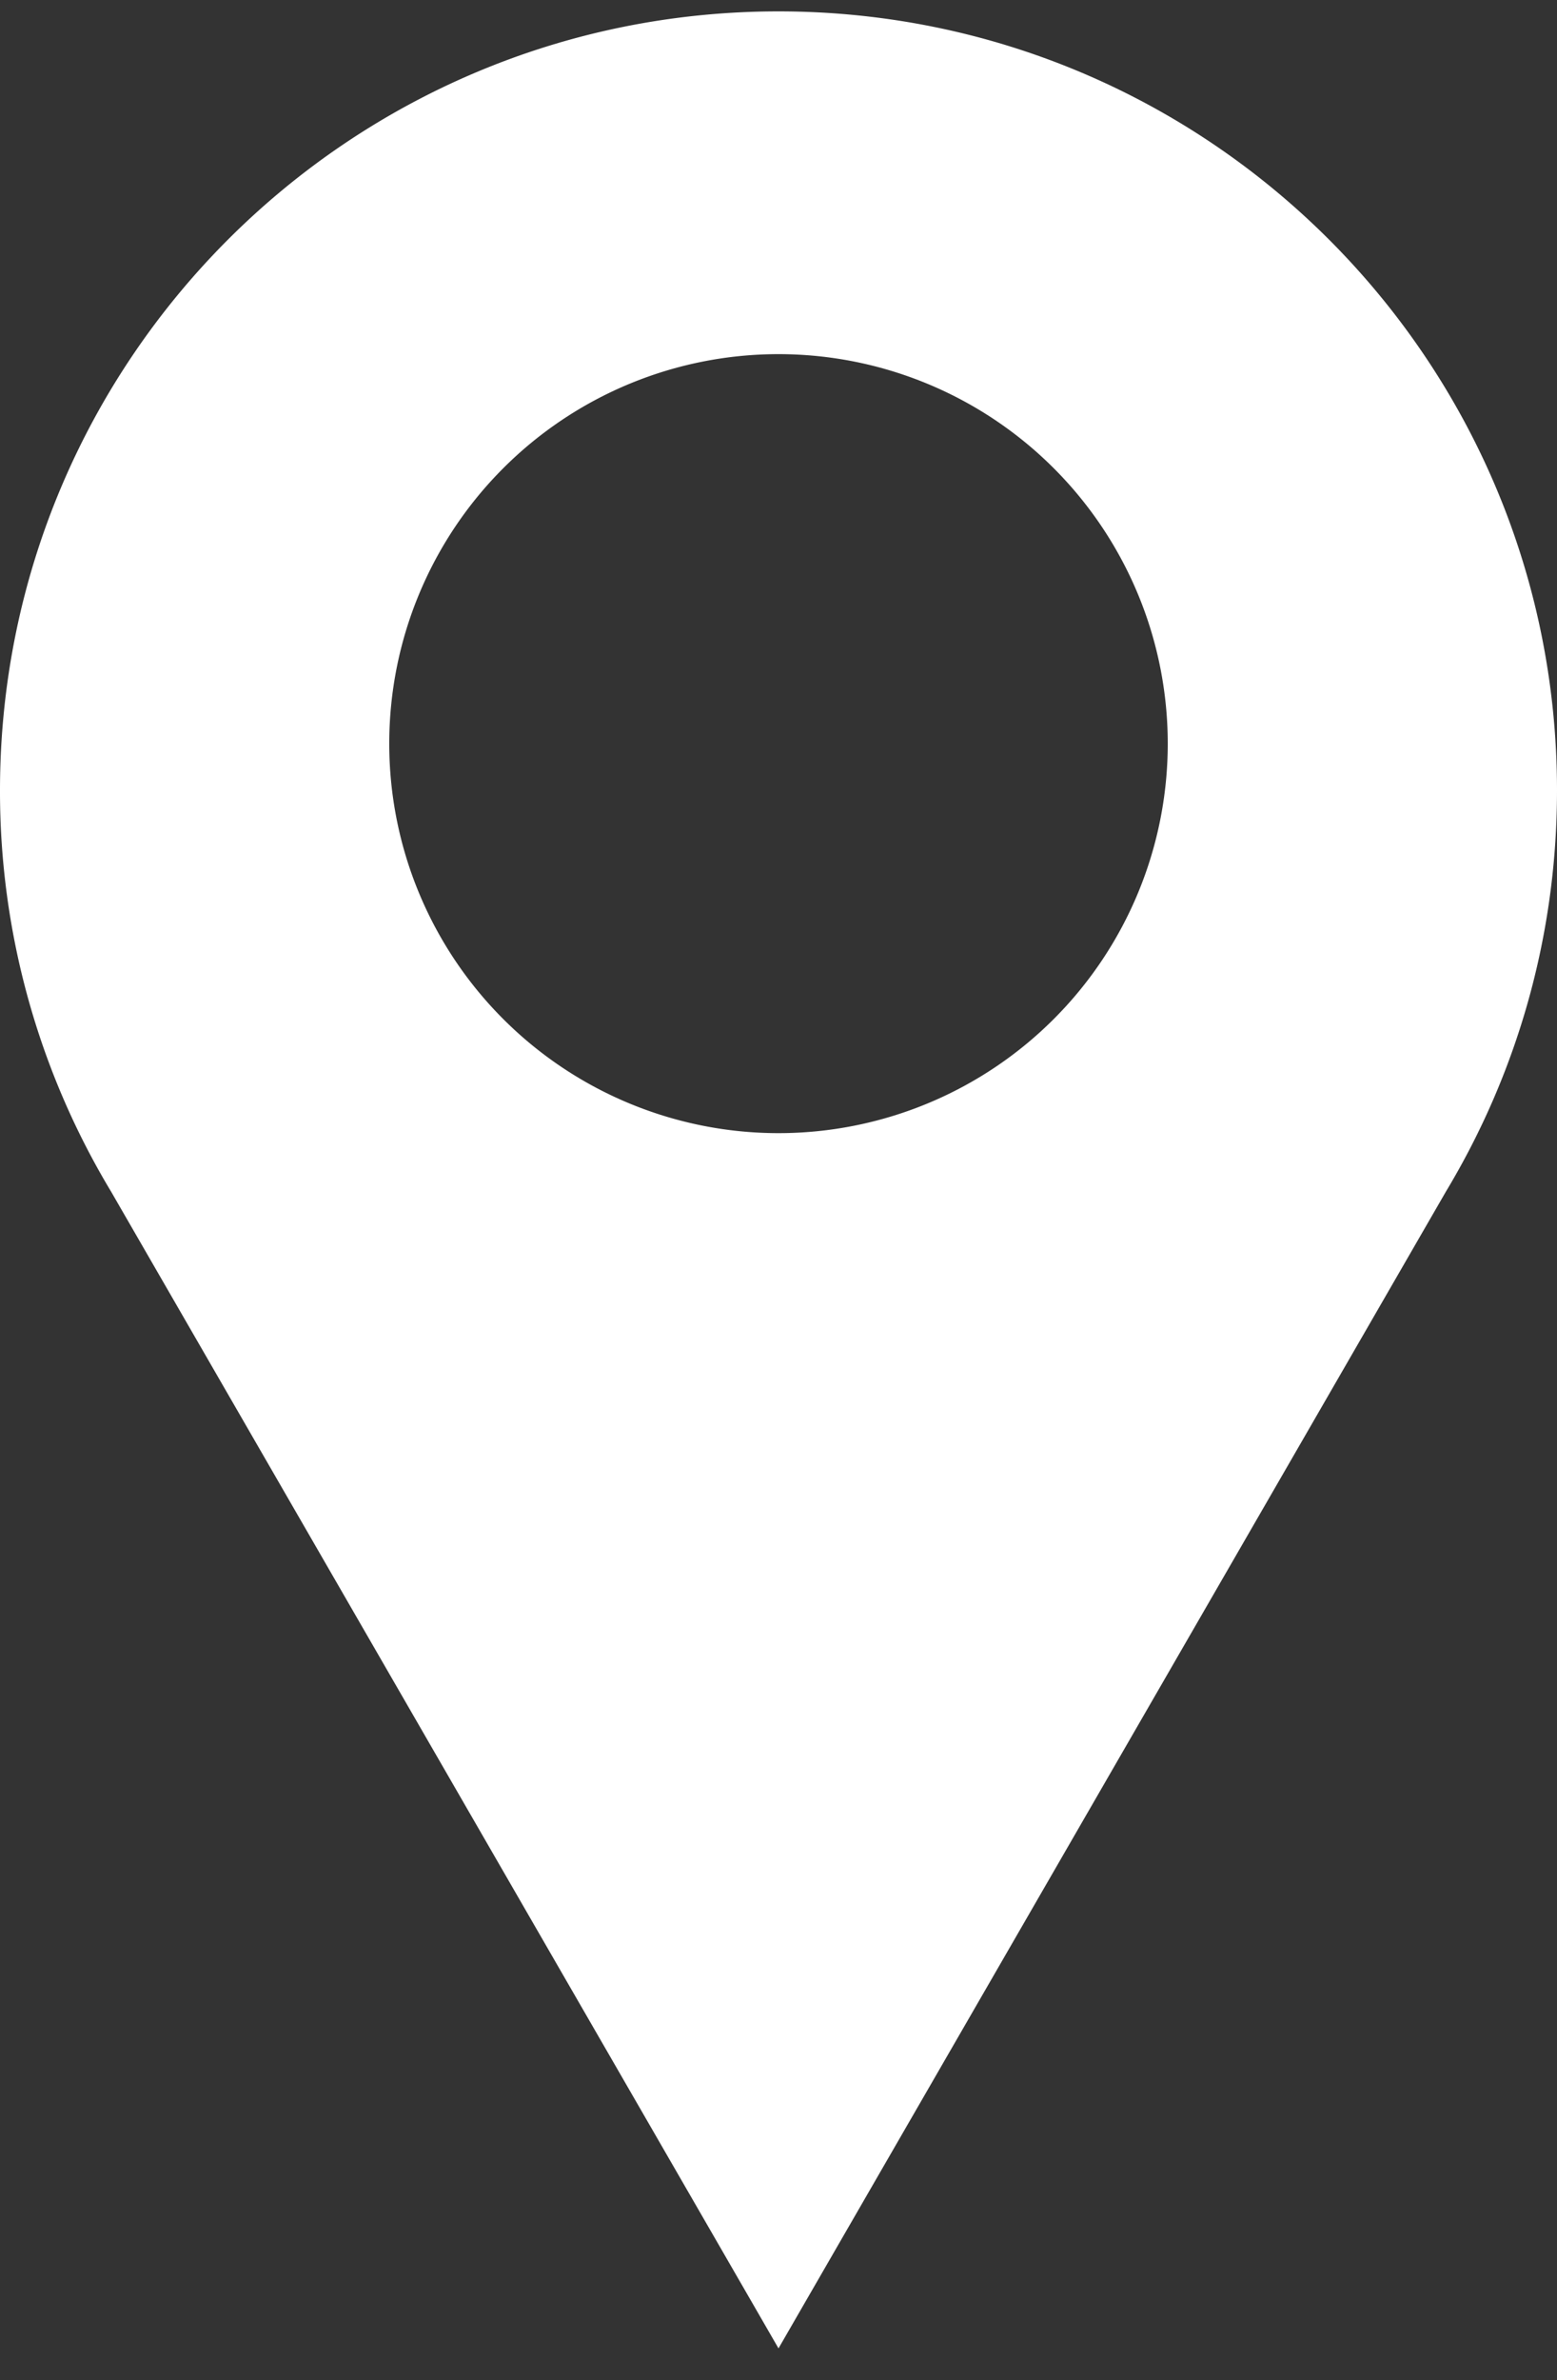
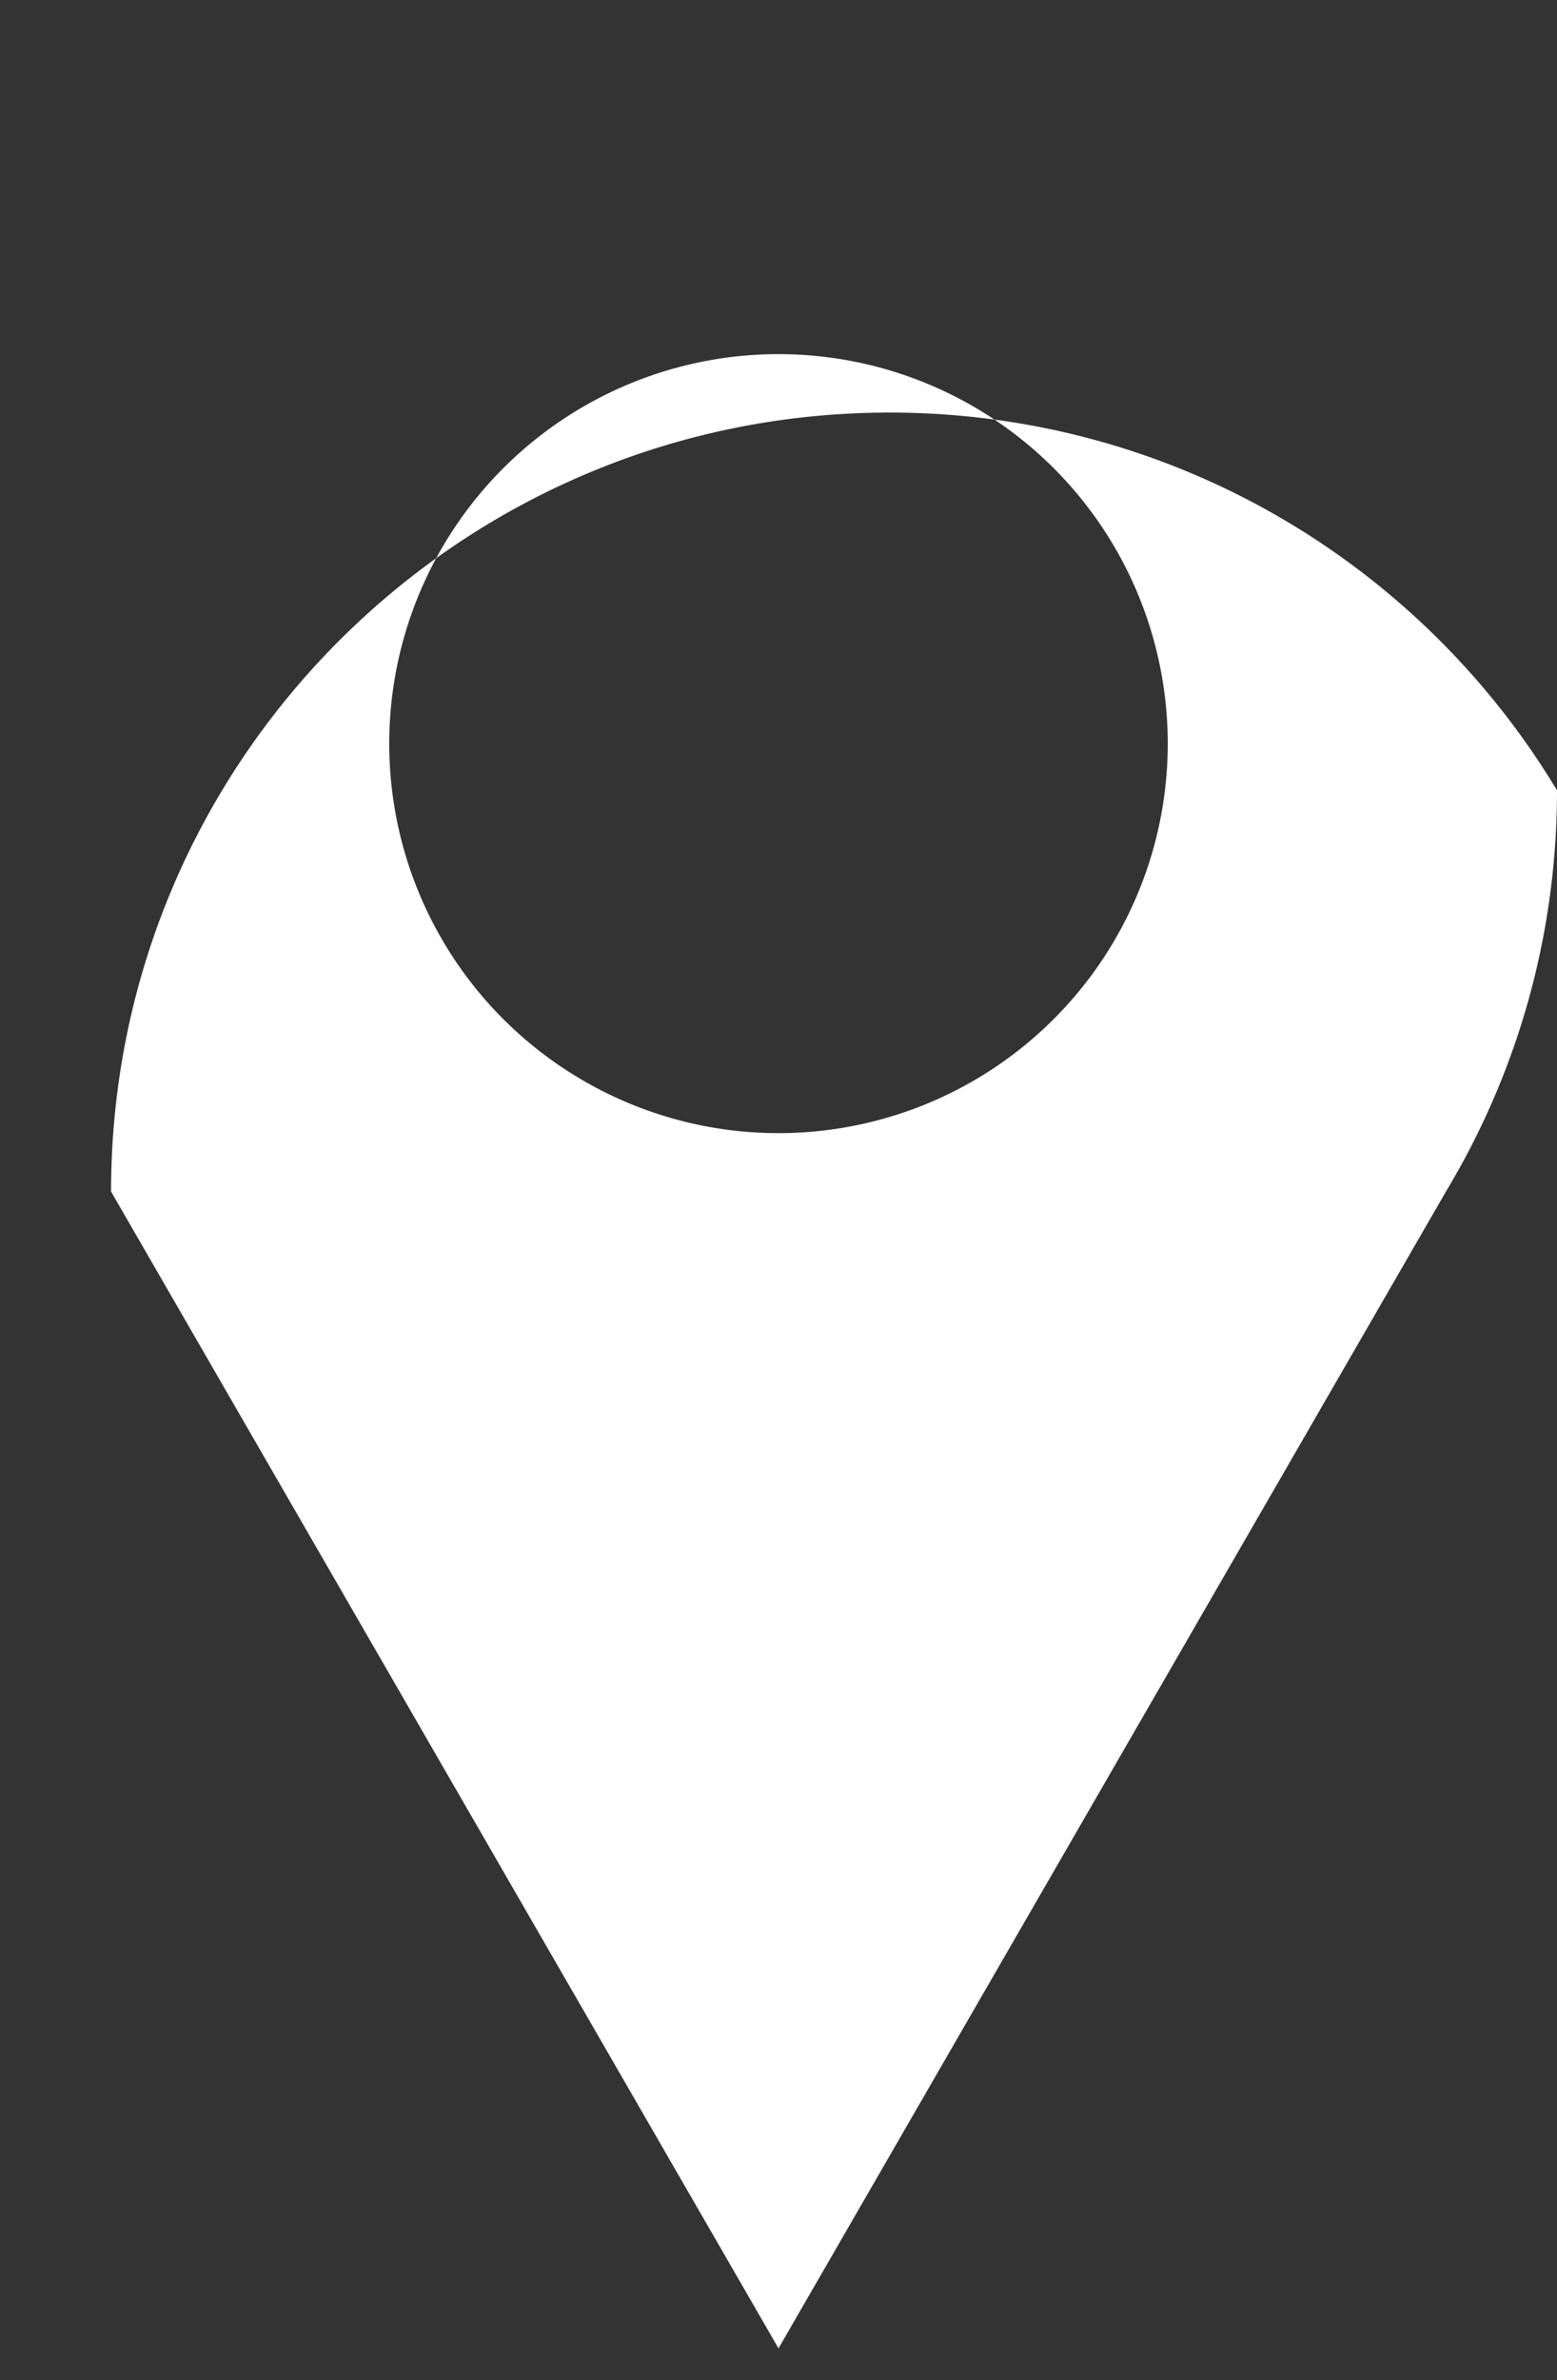
<svg xmlns="http://www.w3.org/2000/svg" width="36" height="55" fill="none">
  <rect width="100%" height="100%" fill="#333333" stroke="none" />
-   <path fill-rule="evenodd" clip-rule="evenodd" d="M36 18.263c0 3.39-.938 6.562-2.568 9.27L18 54.263 2.568 27.533A17.917 17.917 0 010 18.263c0-9.941 8.059-18 18-18s18 8.059 18 18zm-18 7.92a9 9 0 100-18 9 9 0 000 18z" fill="#fff" />
+   <path fill-rule="evenodd" clip-rule="evenodd" d="M36 18.263c0 3.39-.938 6.562-2.568 9.27L18 54.263 2.568 27.533c0-9.941 8.059-18 18-18s18 8.059 18 18zm-18 7.92a9 9 0 100-18 9 9 0 000 18z" fill="#fff" />
</svg>